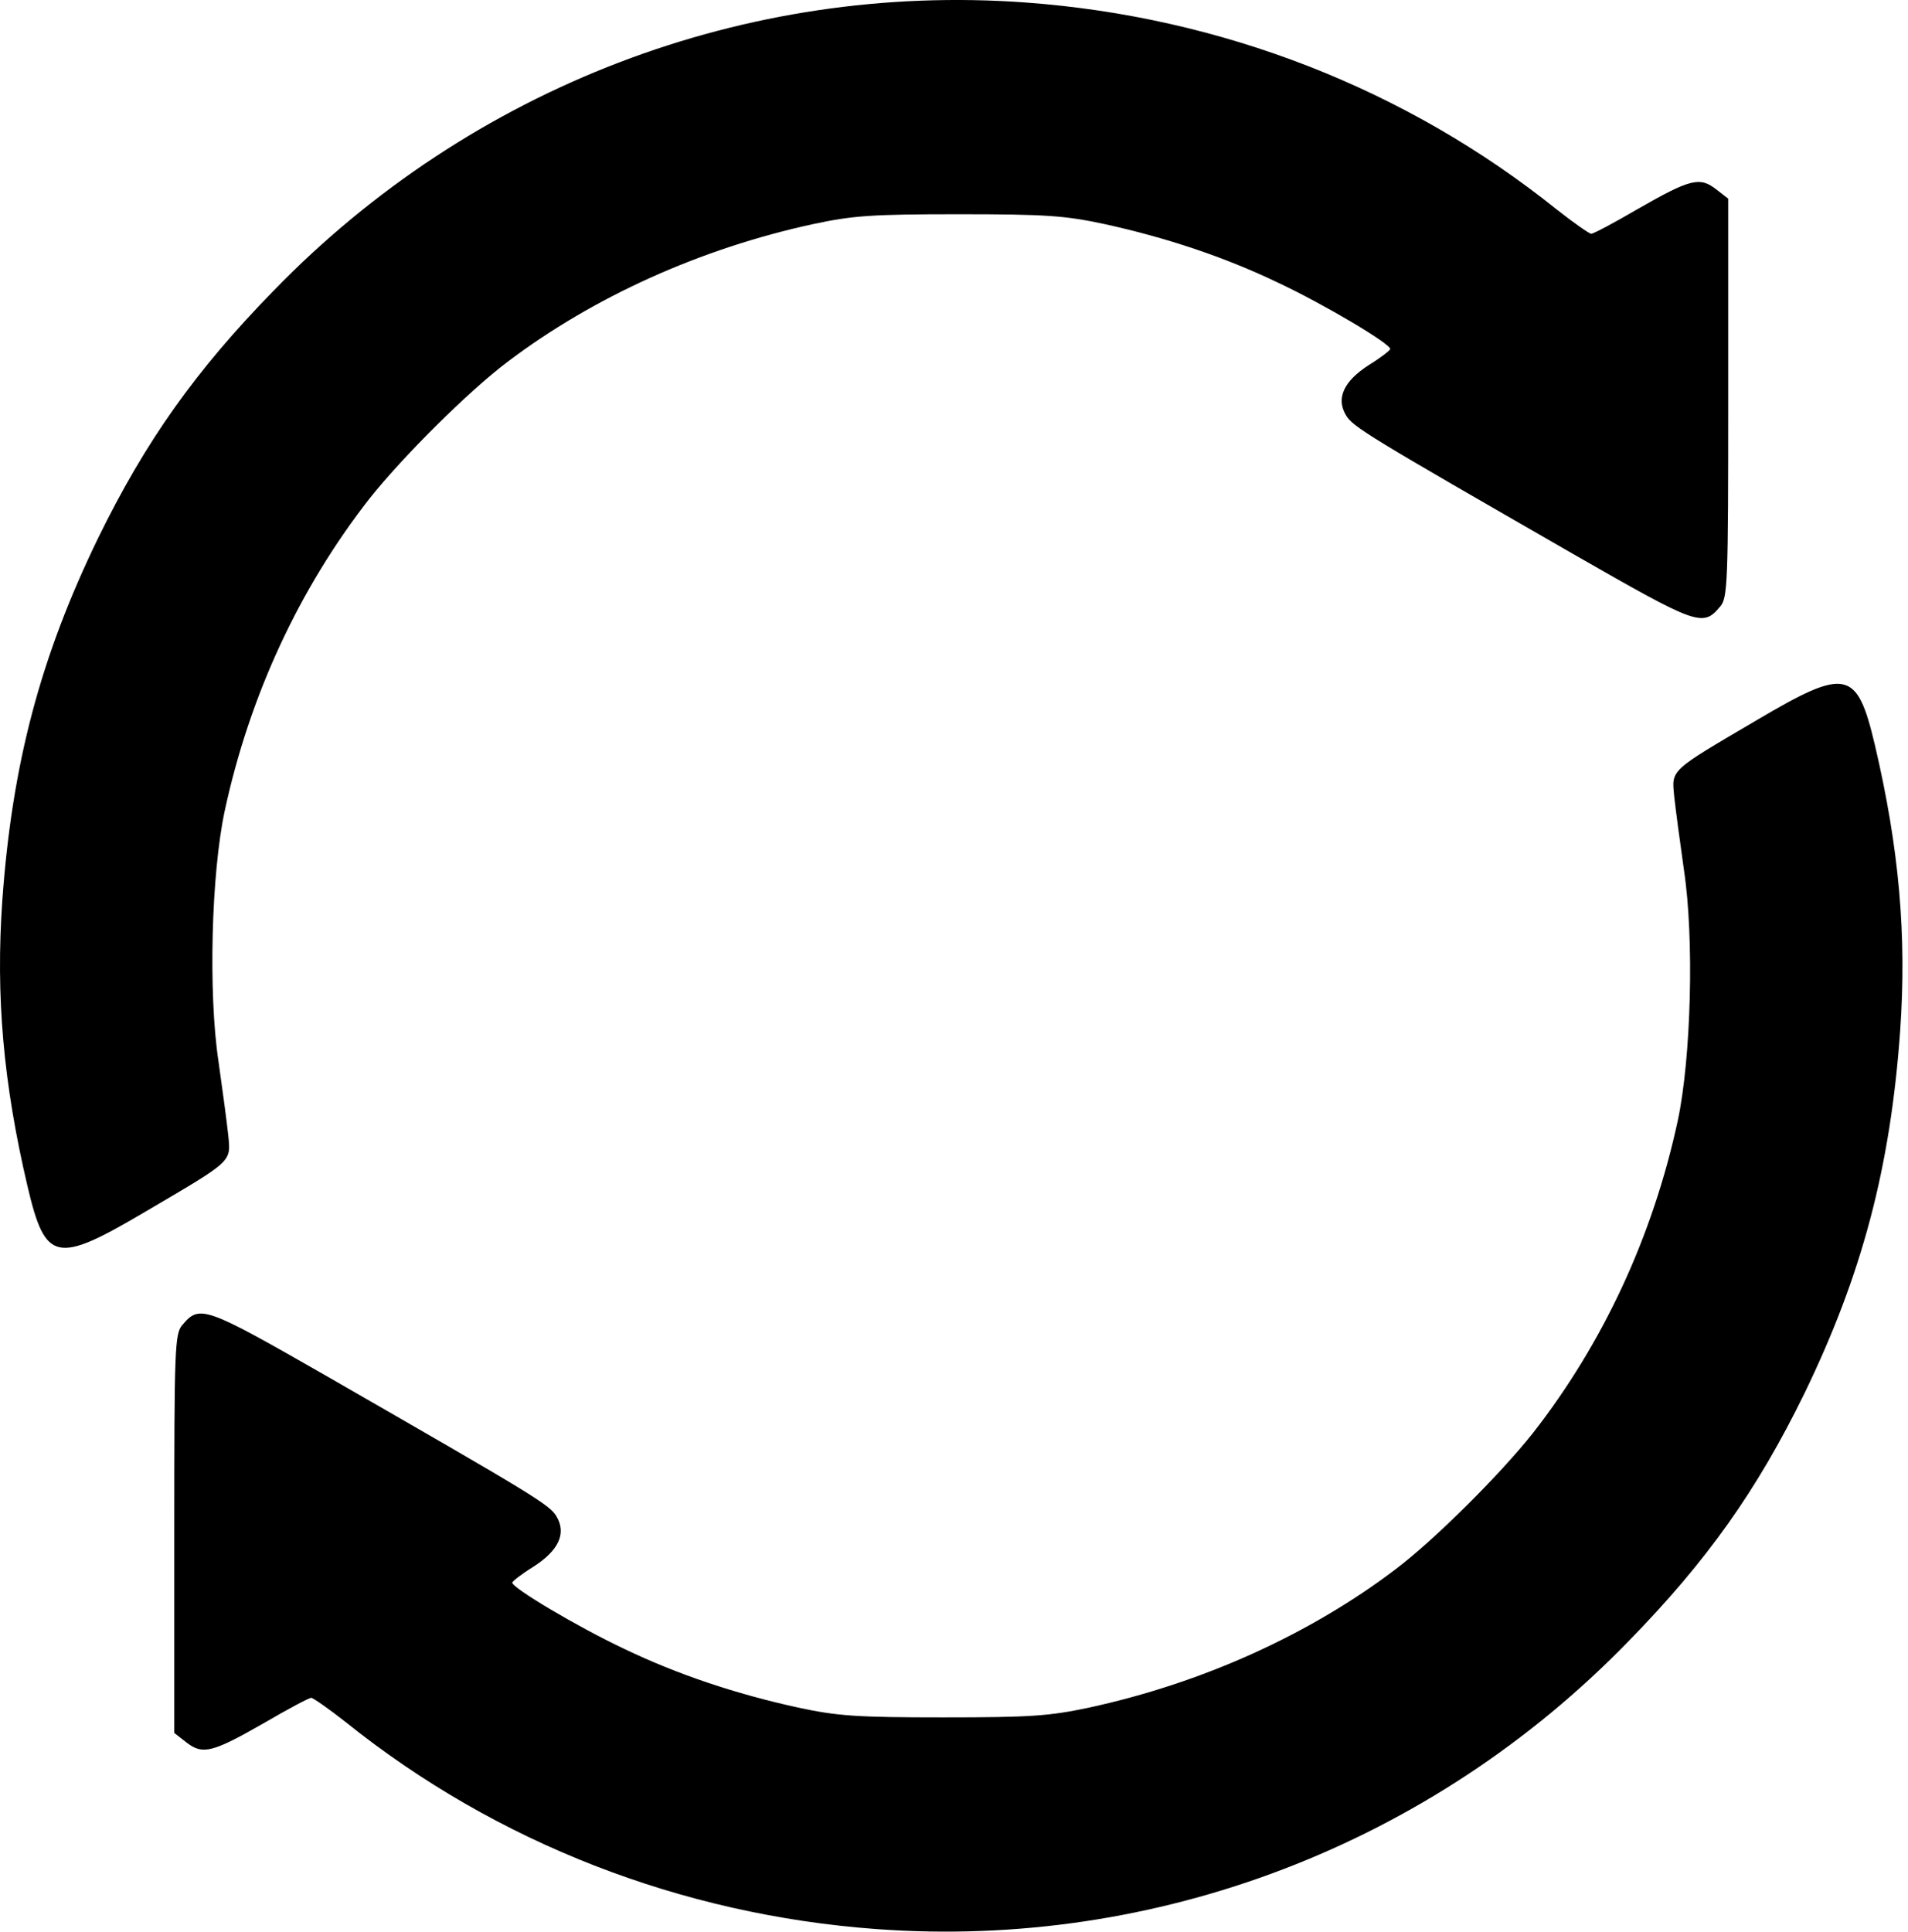
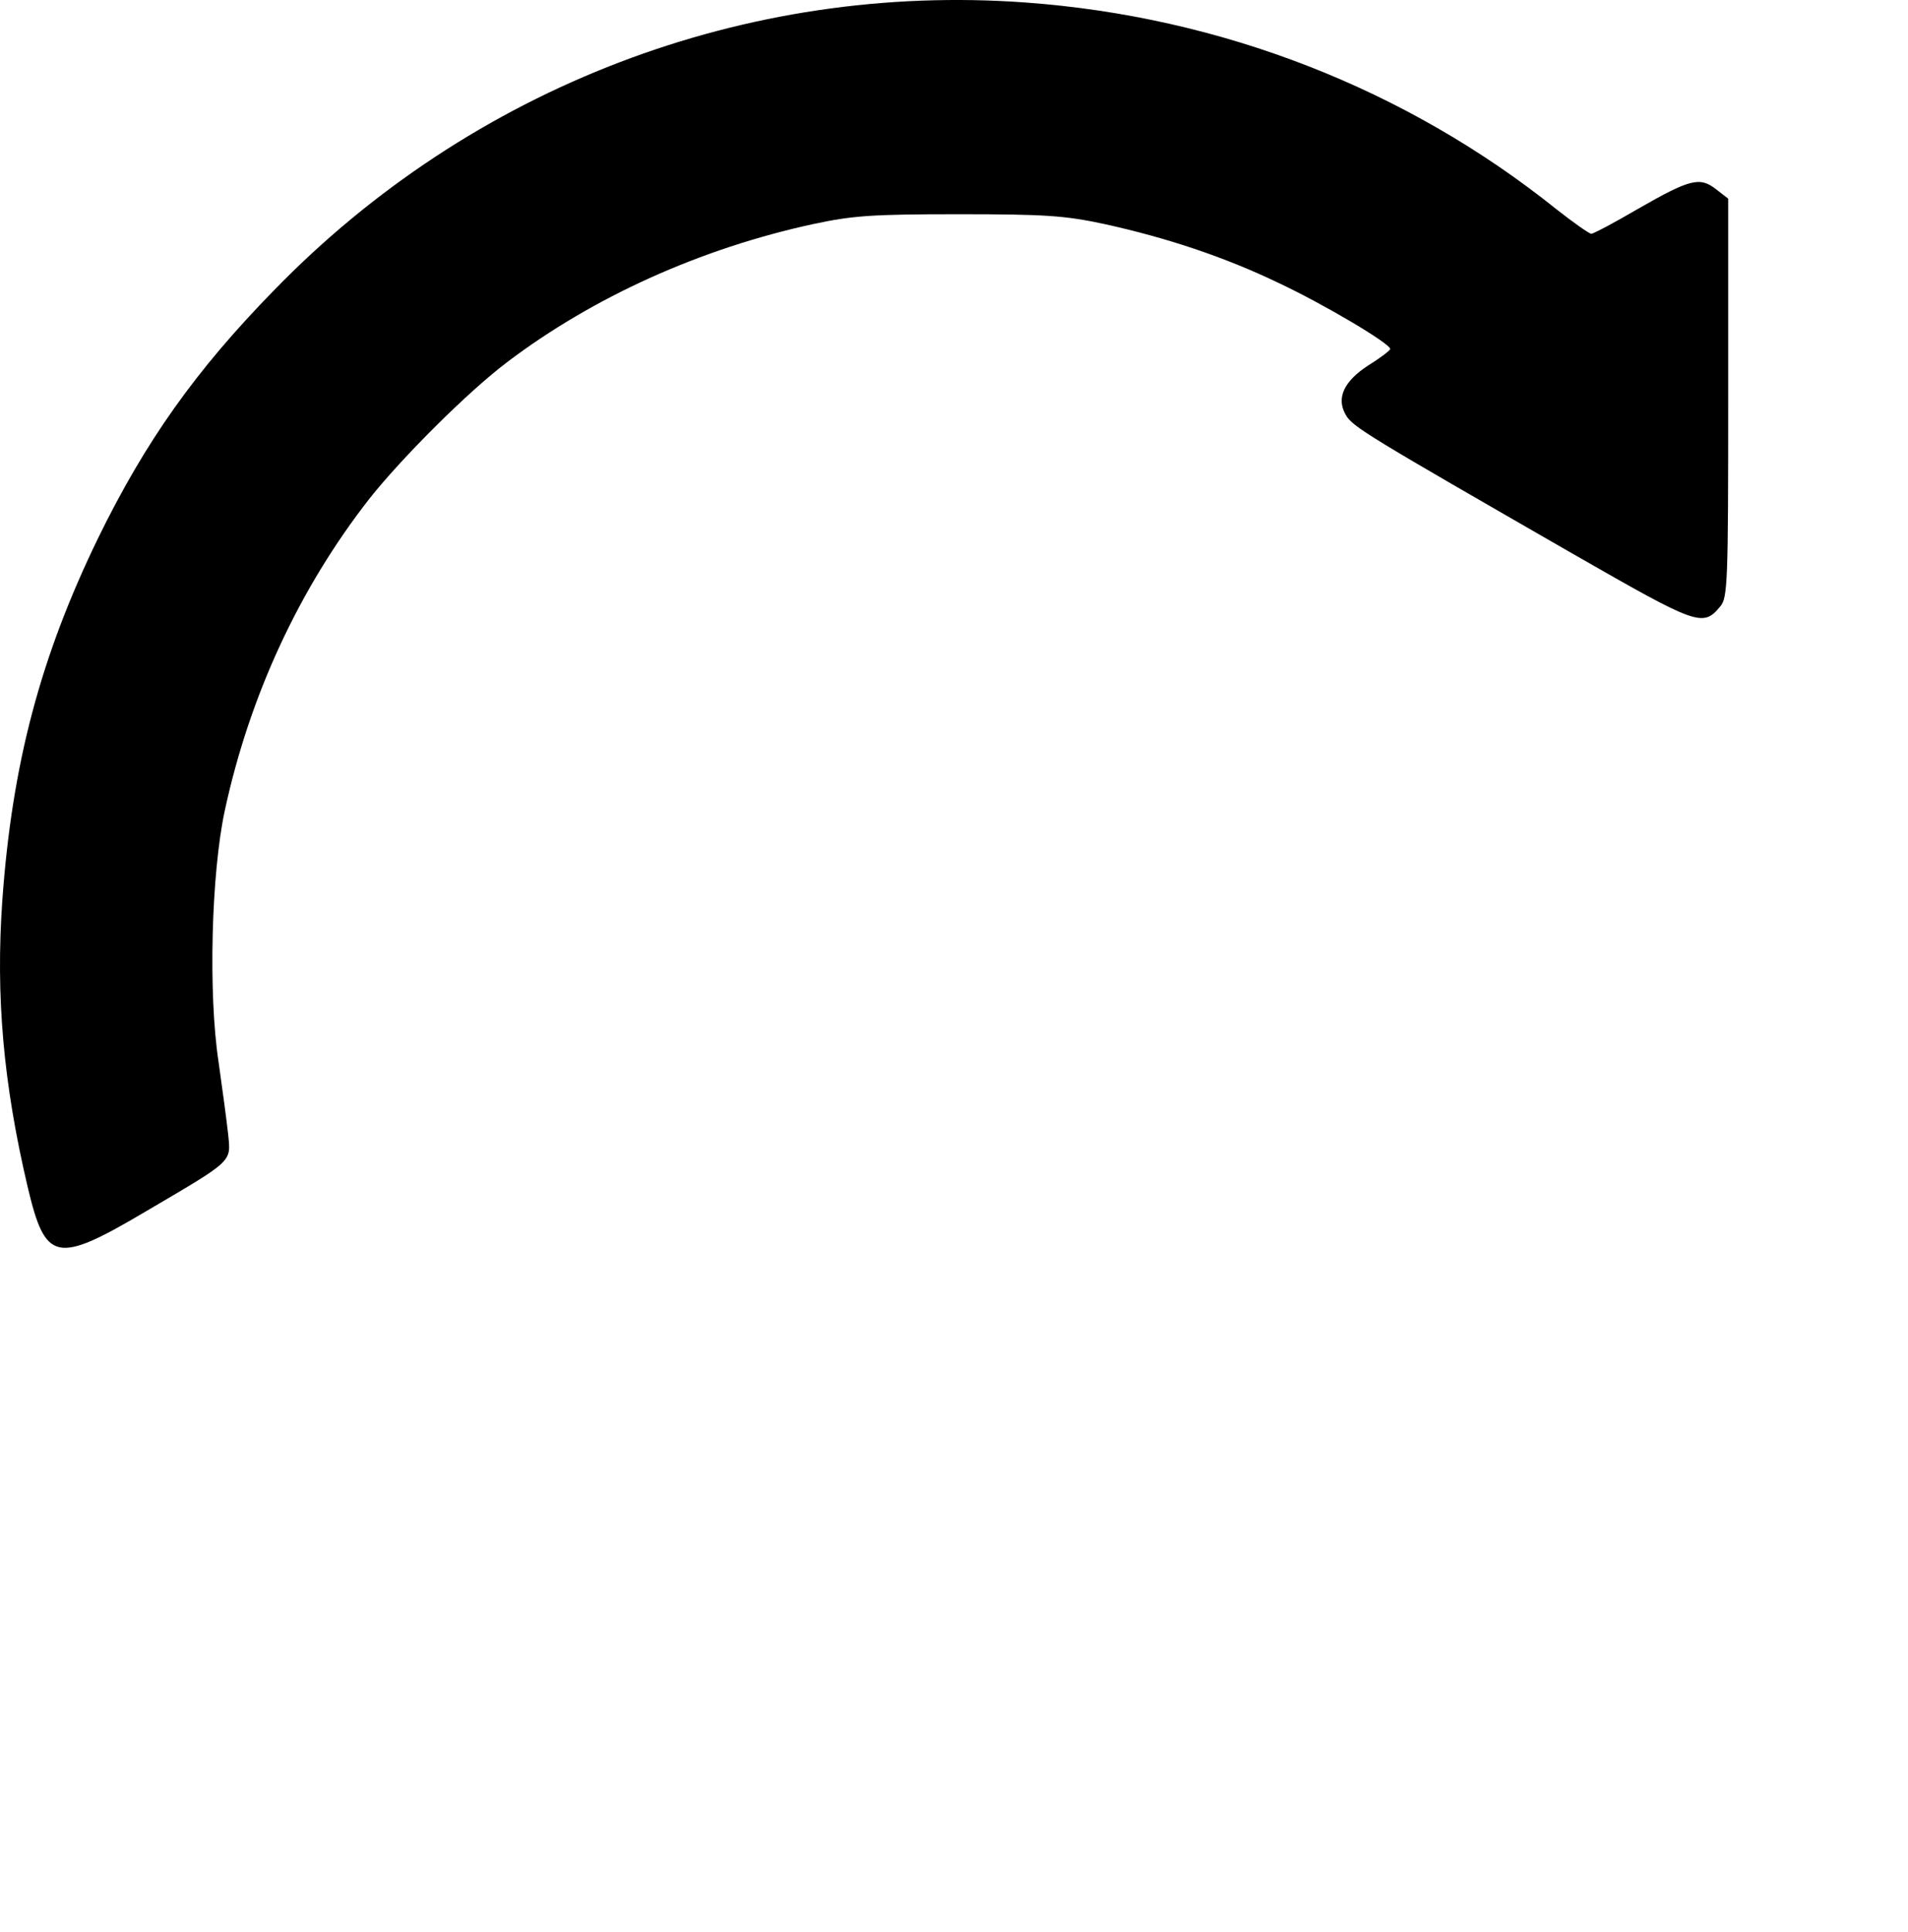
<svg xmlns="http://www.w3.org/2000/svg" width="80" height="81" viewBox="0 0 80 81" fill="none">
-   <path d="M73.686 30.173C69.975 32.355 70.087 32.243 70.199 33.399C70.255 33.921 70.441 35.319 70.609 36.494C71.038 39.347 70.907 44.344 70.348 46.973C69.304 51.821 67.215 56.314 64.269 60.081C62.927 61.778 60.149 64.556 58.489 65.805C54.891 68.527 50.397 70.56 45.661 71.585C44.002 71.939 43.2 71.995 39.564 71.995C35.928 71.995 35.126 71.939 33.467 71.585C30.838 71.007 28.432 70.205 26.176 69.124C24.2 68.192 21.478 66.569 21.478 66.346C21.478 66.29 21.888 65.973 22.373 65.674C23.417 65.003 23.752 64.295 23.342 63.586C23.062 63.083 22.428 62.71 13.74 57.713C8.593 54.767 8.37 54.673 7.643 55.55C7.326 55.904 7.307 56.594 7.307 64.276V72.648L7.81 73.04C8.5 73.58 8.91 73.468 11.092 72.219C12.08 71.641 12.957 71.175 13.05 71.175C13.124 71.175 13.796 71.641 14.504 72.2C20.806 77.253 28.563 80.274 36.767 80.871C48.495 81.728 60 77.328 68.278 68.807C71.56 65.451 73.667 62.486 75.662 58.403C78.067 53.443 79.26 48.968 79.671 43.225C79.95 39.216 79.633 35.58 78.608 31.217C77.862 28.066 77.415 27.973 73.686 30.173Z" fill="black" />
  <path d="M6.082 50.803C9.793 48.621 9.681 48.733 9.569 47.577C9.513 47.055 9.327 45.657 9.159 44.482C8.73 41.629 8.86 36.632 9.42 34.003C10.464 29.155 12.552 24.662 15.498 20.895C16.841 19.199 19.619 16.42 21.278 15.171C24.877 12.449 29.371 10.416 34.107 9.391C35.766 9.037 36.568 8.981 40.204 8.981C43.84 8.981 44.642 9.037 46.301 9.391C48.93 9.969 51.335 10.771 53.591 11.852C55.568 12.784 58.29 14.407 58.29 14.63C58.29 14.686 57.88 15.003 57.395 15.302C56.351 15.973 56.015 16.681 56.425 17.39C56.705 17.893 57.339 18.266 66.028 23.263C71.174 26.209 71.398 26.303 72.125 25.426C72.442 25.072 72.461 24.382 72.461 16.7V8.328L71.957 7.937C71.267 7.396 70.857 7.508 68.676 8.757C67.688 9.335 66.811 9.801 66.718 9.801C66.643 9.801 65.972 9.335 65.264 8.776C58.961 3.723 51.205 0.702 43.001 0.105C31.273 -0.752 19.768 3.648 11.489 12.169C8.208 15.525 6.101 18.49 4.106 22.573C1.7 27.533 0.507 32.008 0.097 37.751C-0.183 41.76 0.134 45.396 1.16 49.759C1.906 52.91 2.353 53.003 6.082 50.803Z" fill="black" />
</svg>